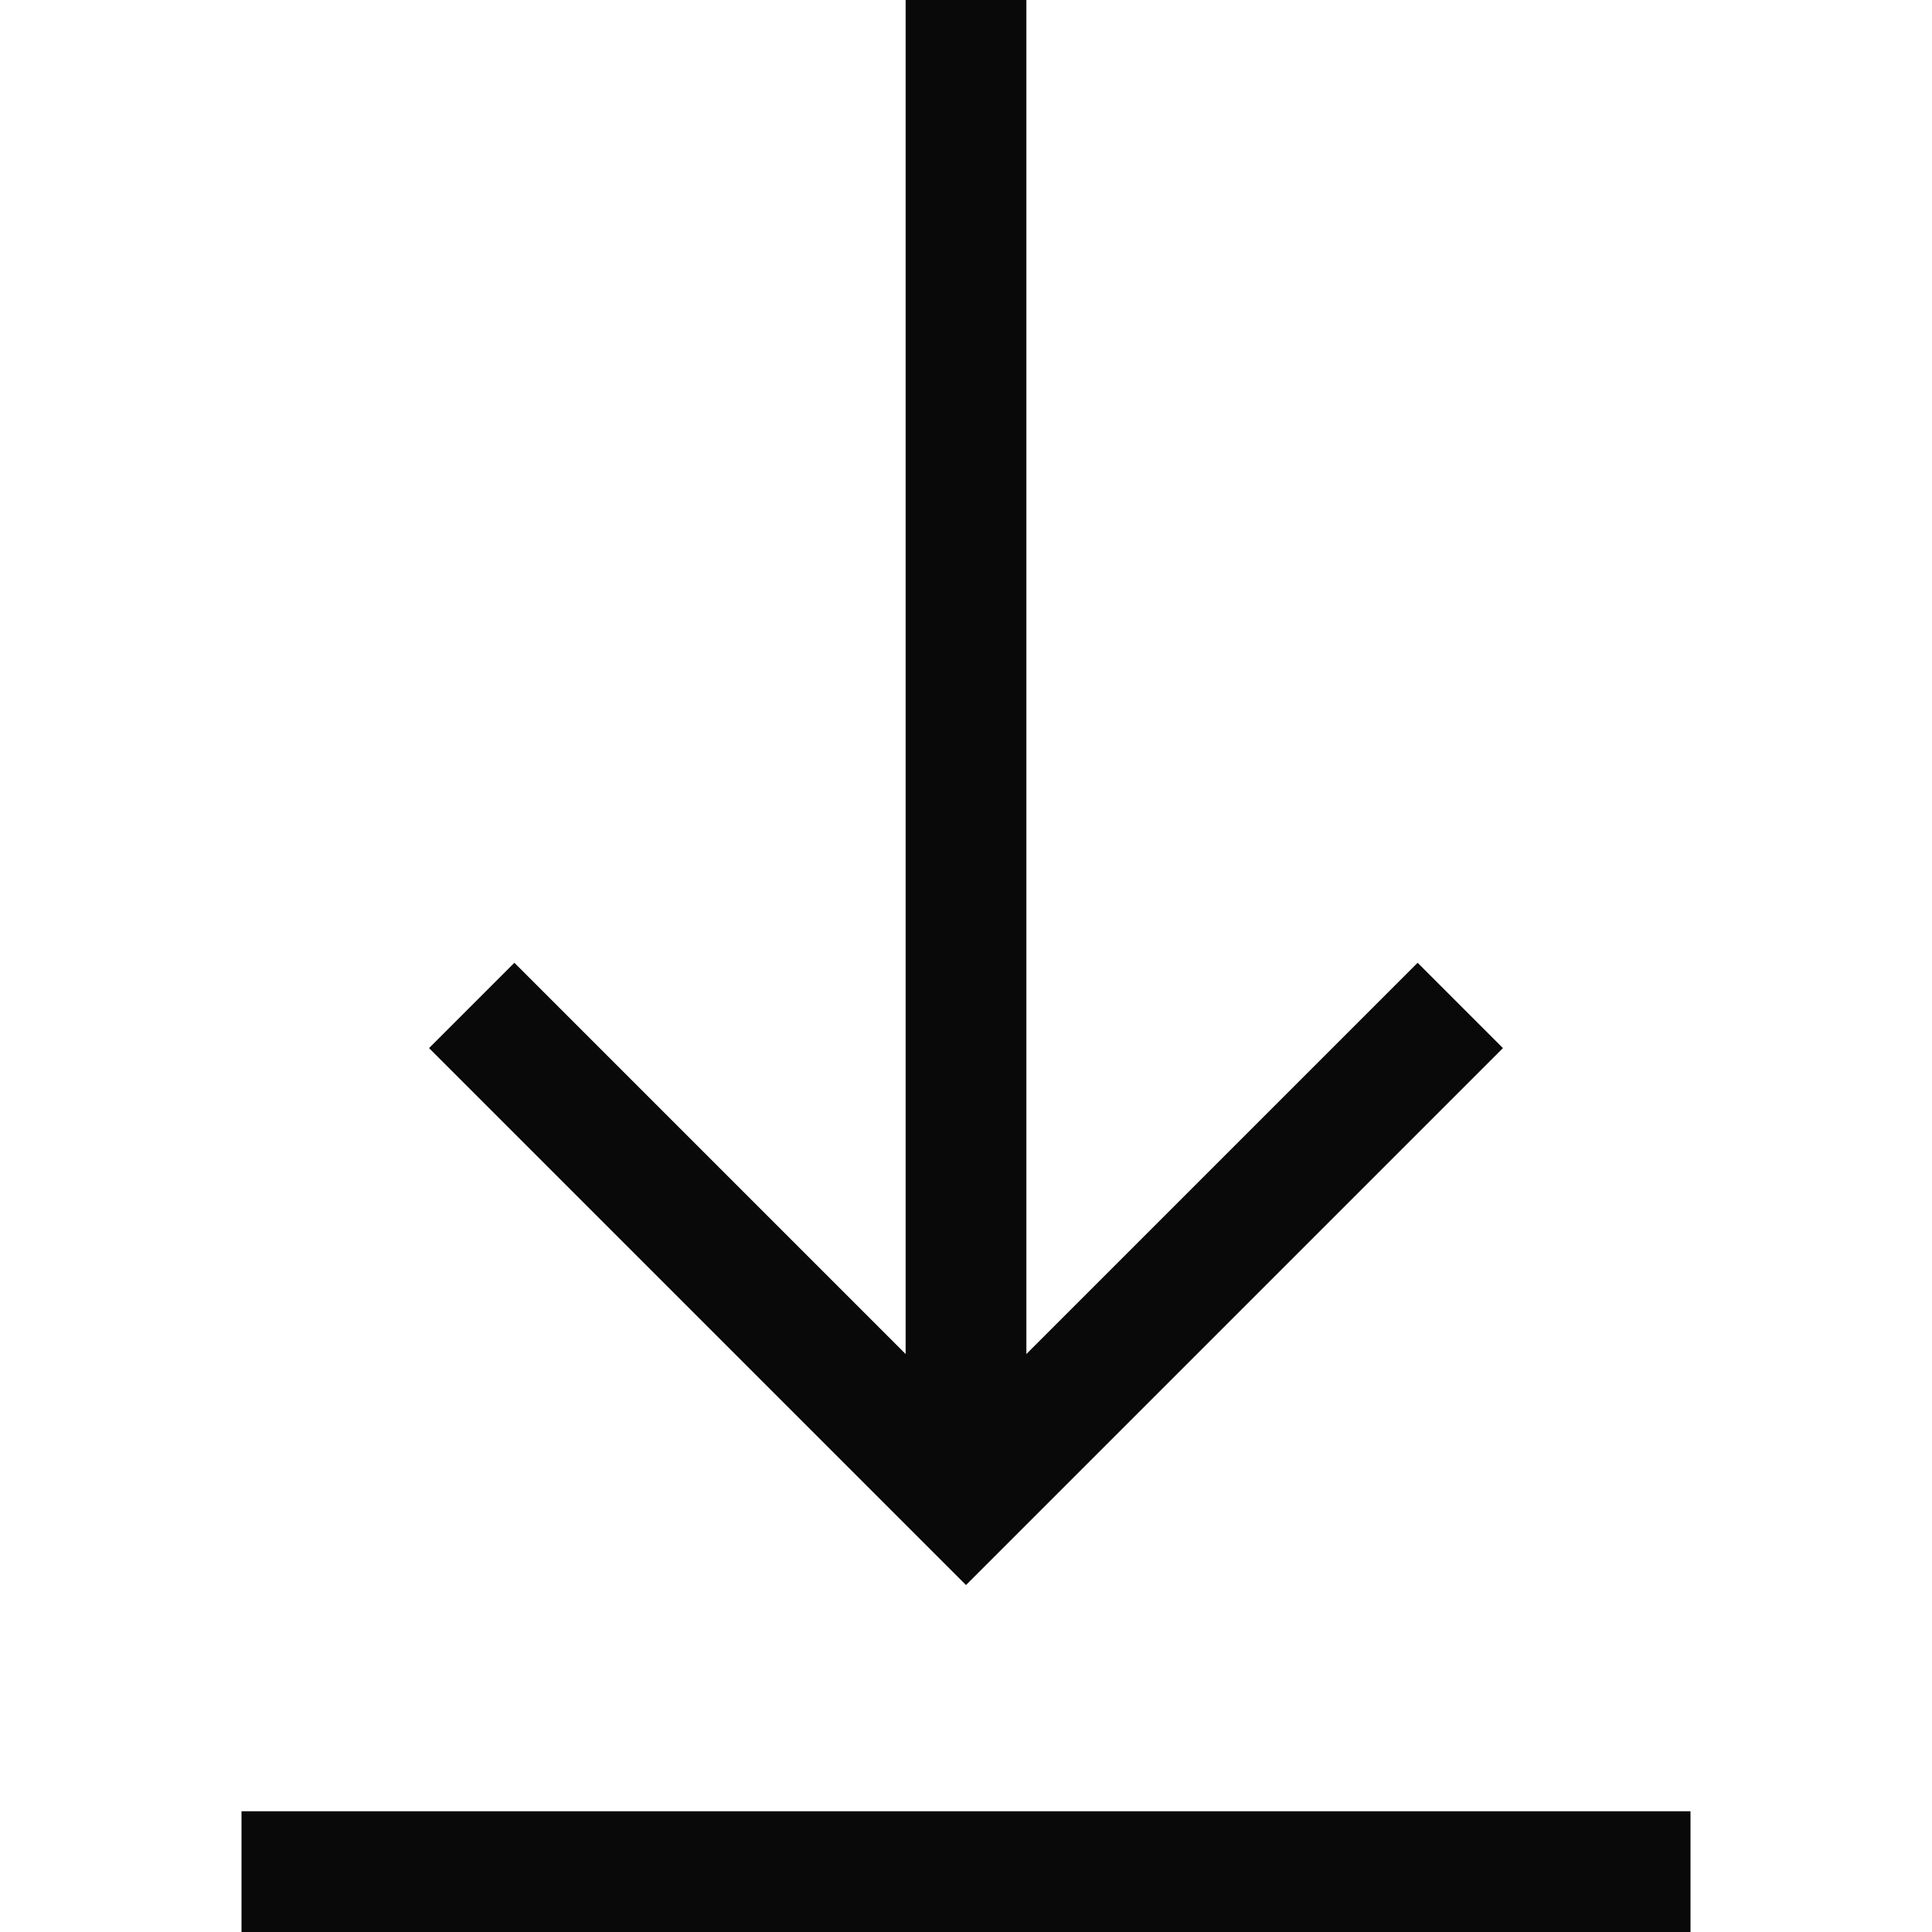
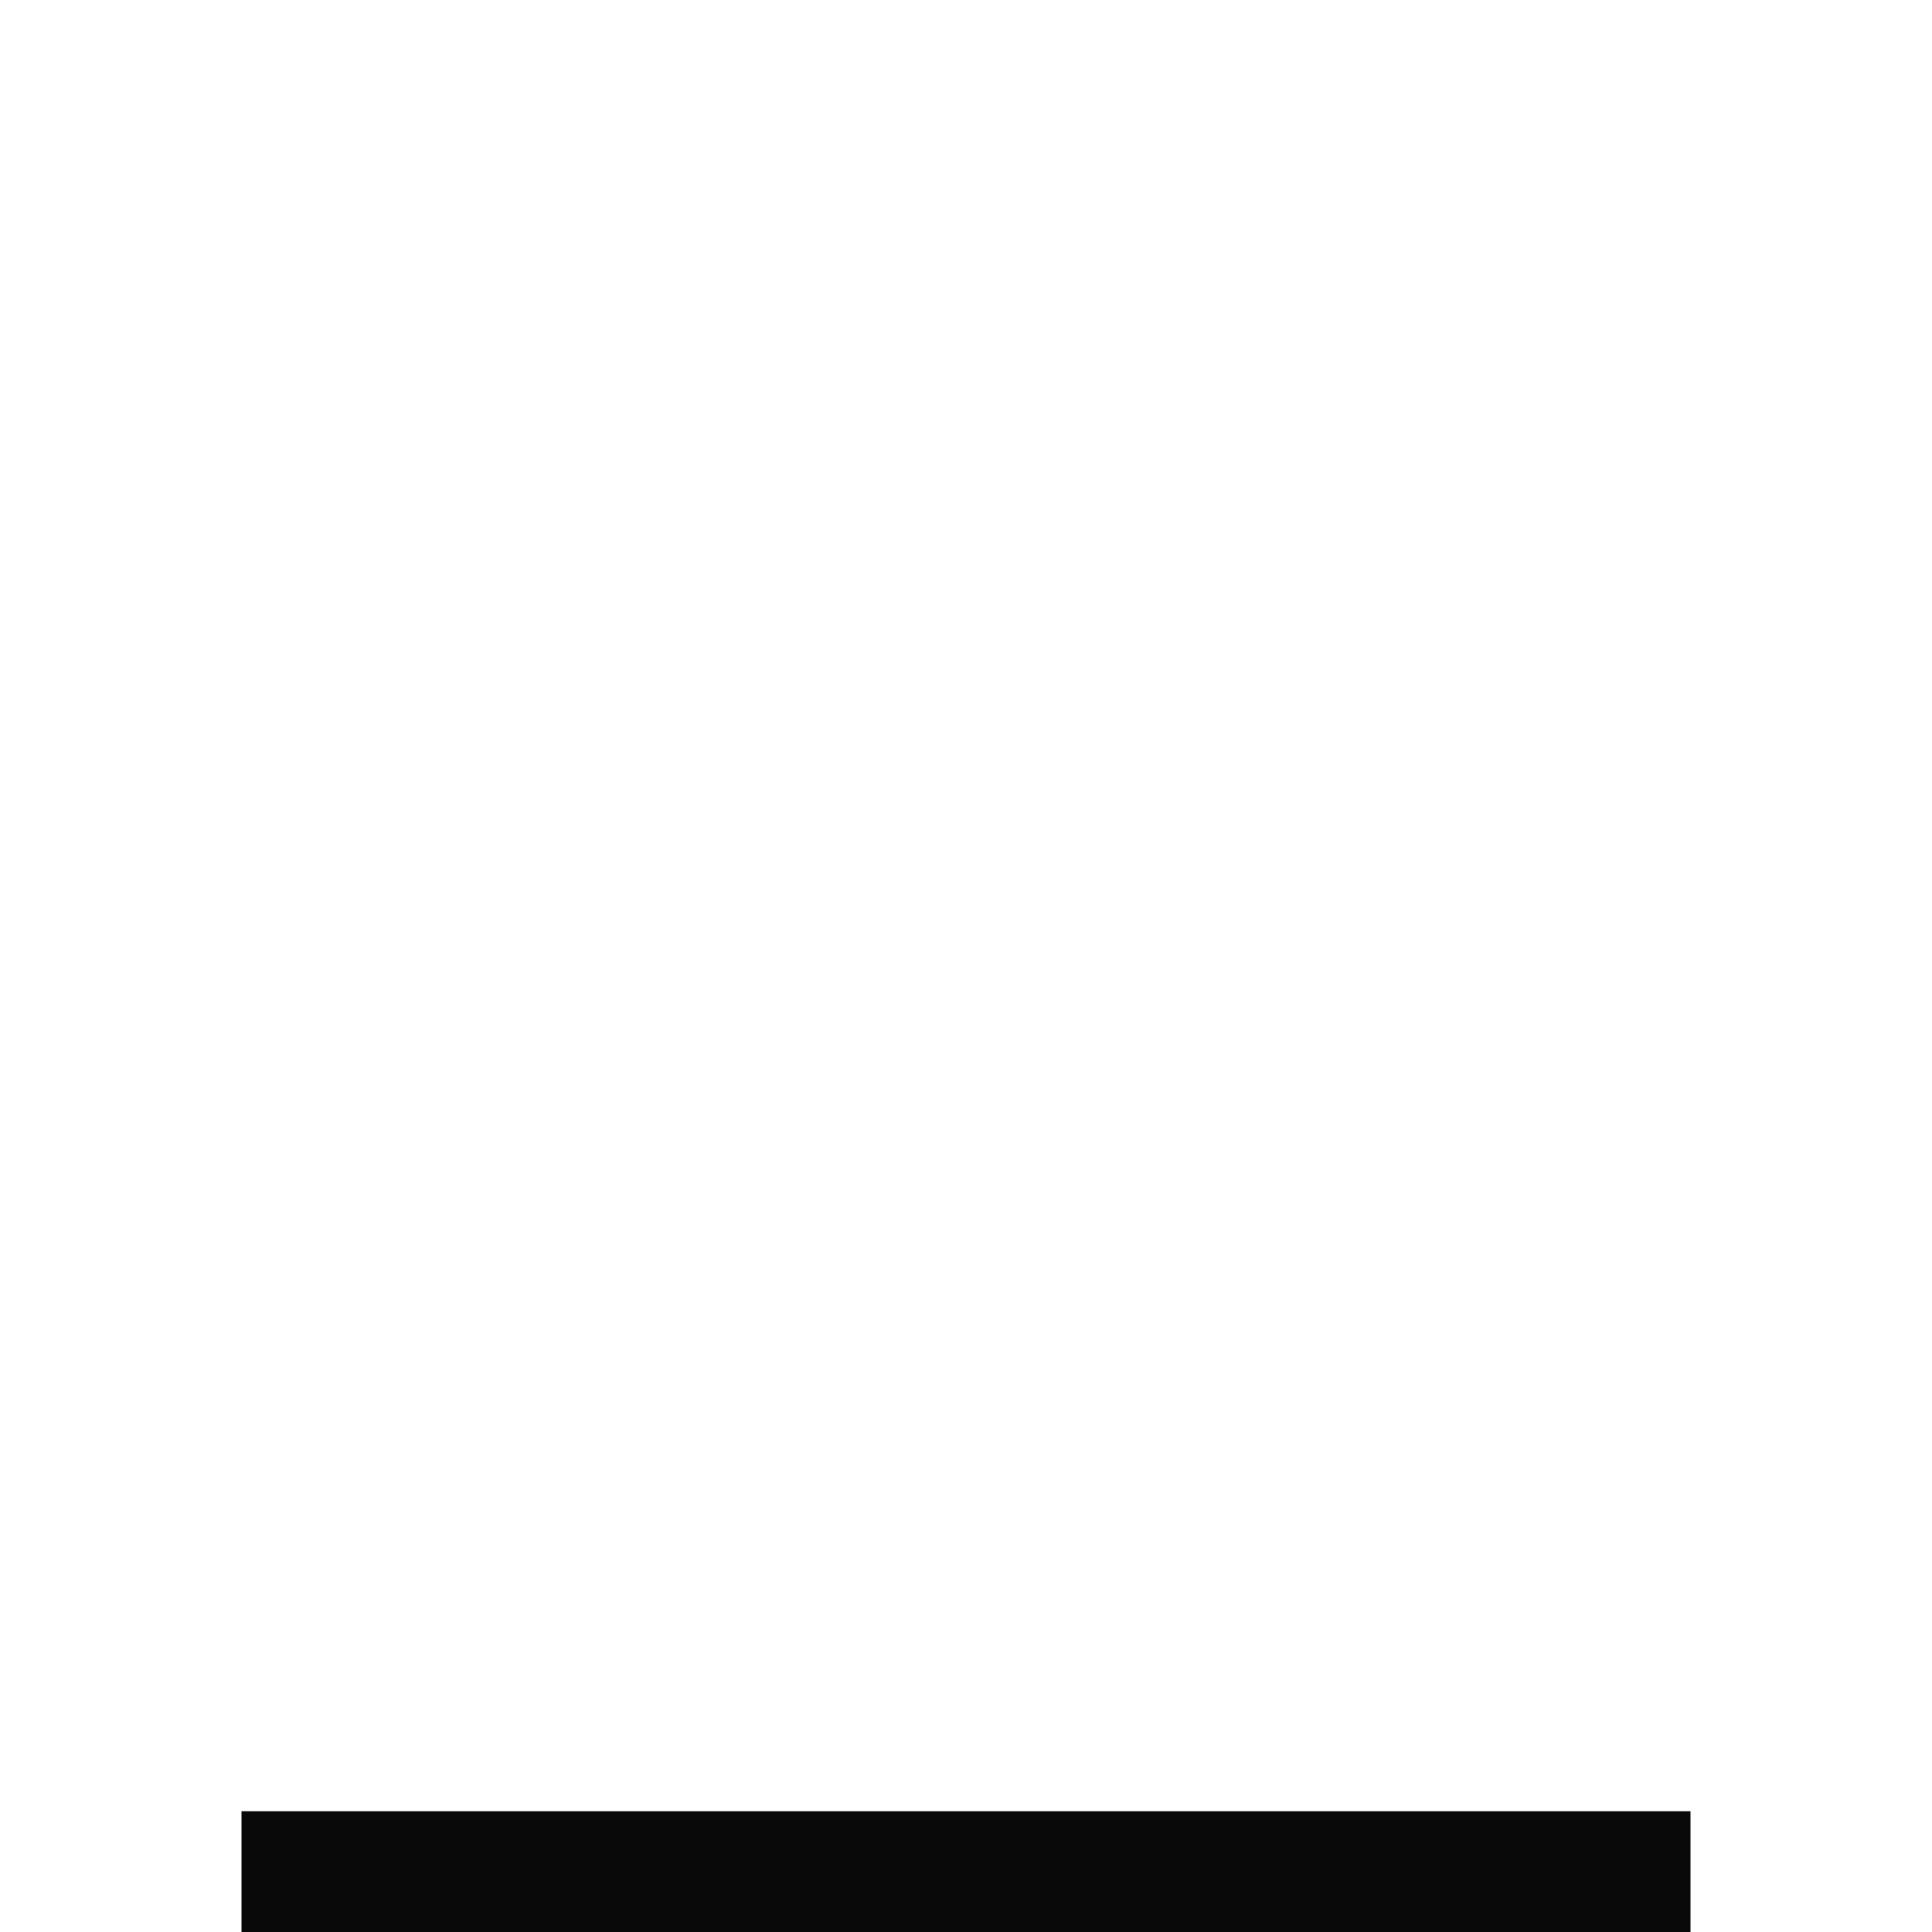
<svg xmlns="http://www.w3.org/2000/svg" viewBox="0 0 24 24">
  <defs>
    <style>.cls-zzzz-1{fill:#090909;}.cls-zzzz-2{fill:none;}</style>
  </defs>
  <g id="Warstwa_2" data-name="Warstwa 2">
    <g id="Warstwa_1-2" data-name="Warstwa 1">
-       <polygon class="cls-zzzz-1" points="18.67 13.02 17.61 11.96 12.75 16.82 12.75 0 11.25 0 11.25 16.82 6.39 11.96 5.33 13.02 12 19.69 18.67 13.02" />
      <rect class="cls-zzzz-1" x="3" y="22.5" width="18" height="1.5" />
-       <rect class="cls-zzzz-2" width="24" height="24" />
    </g>
  </g>
</svg>